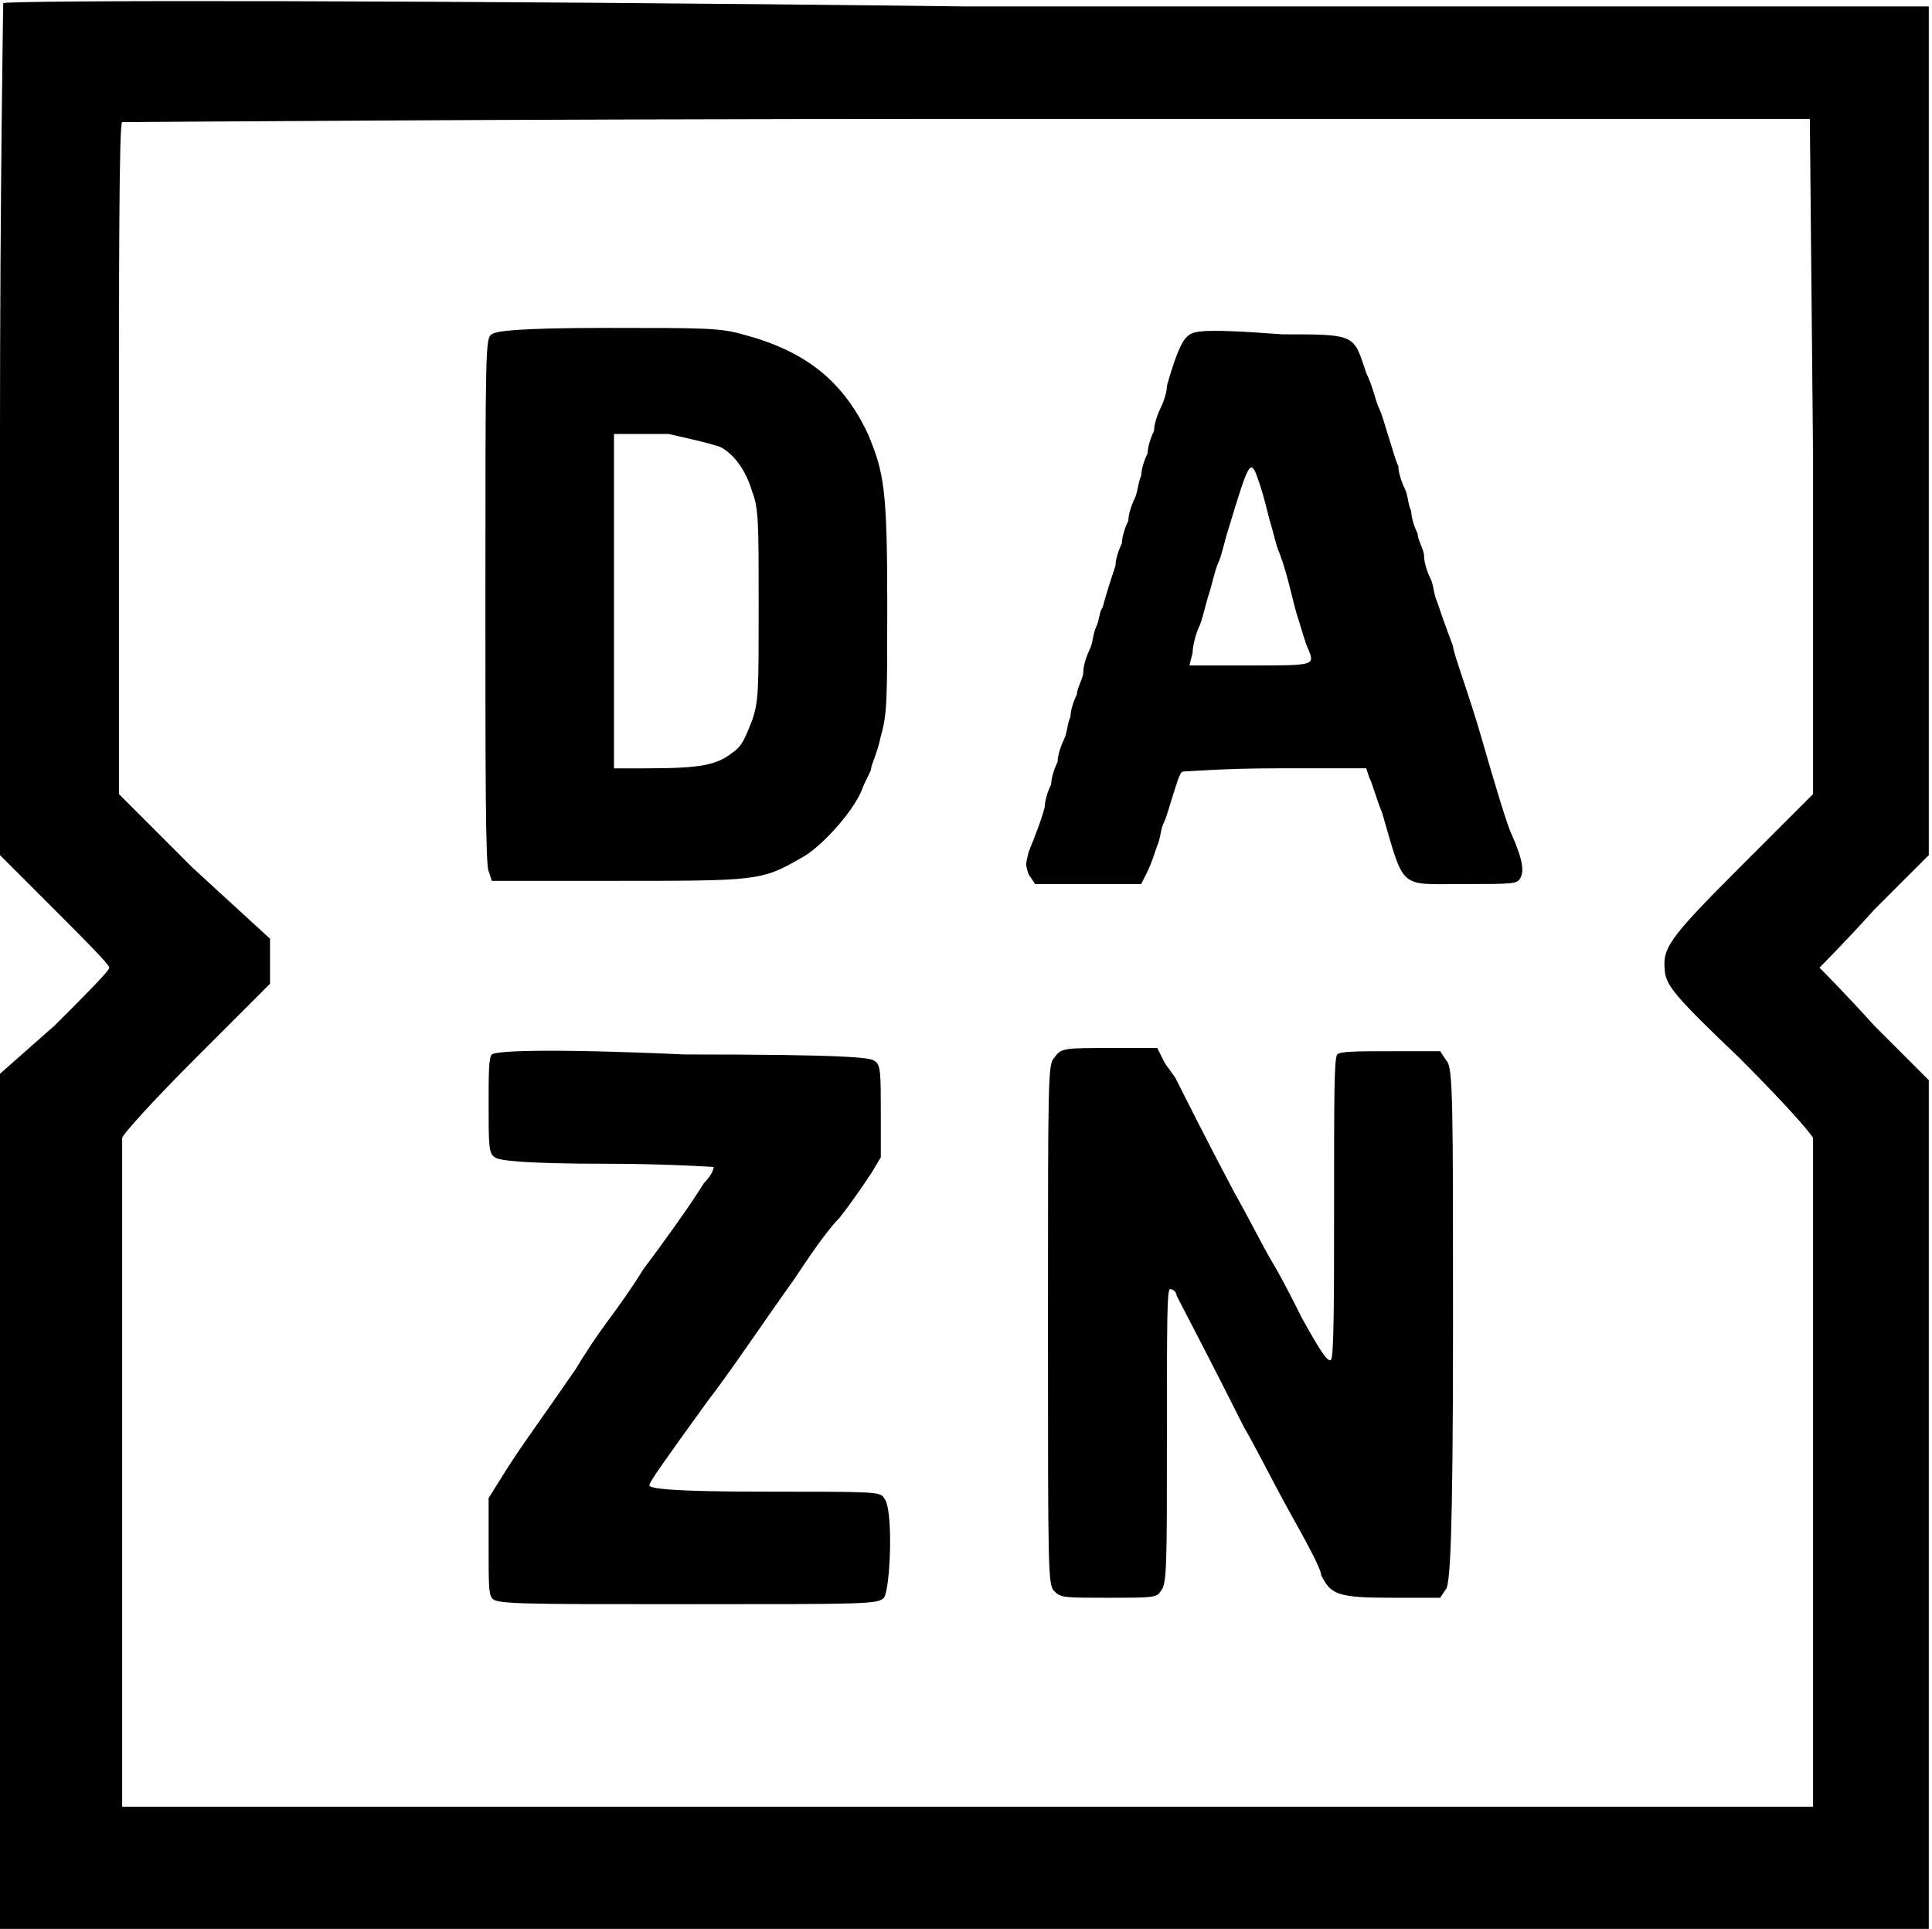
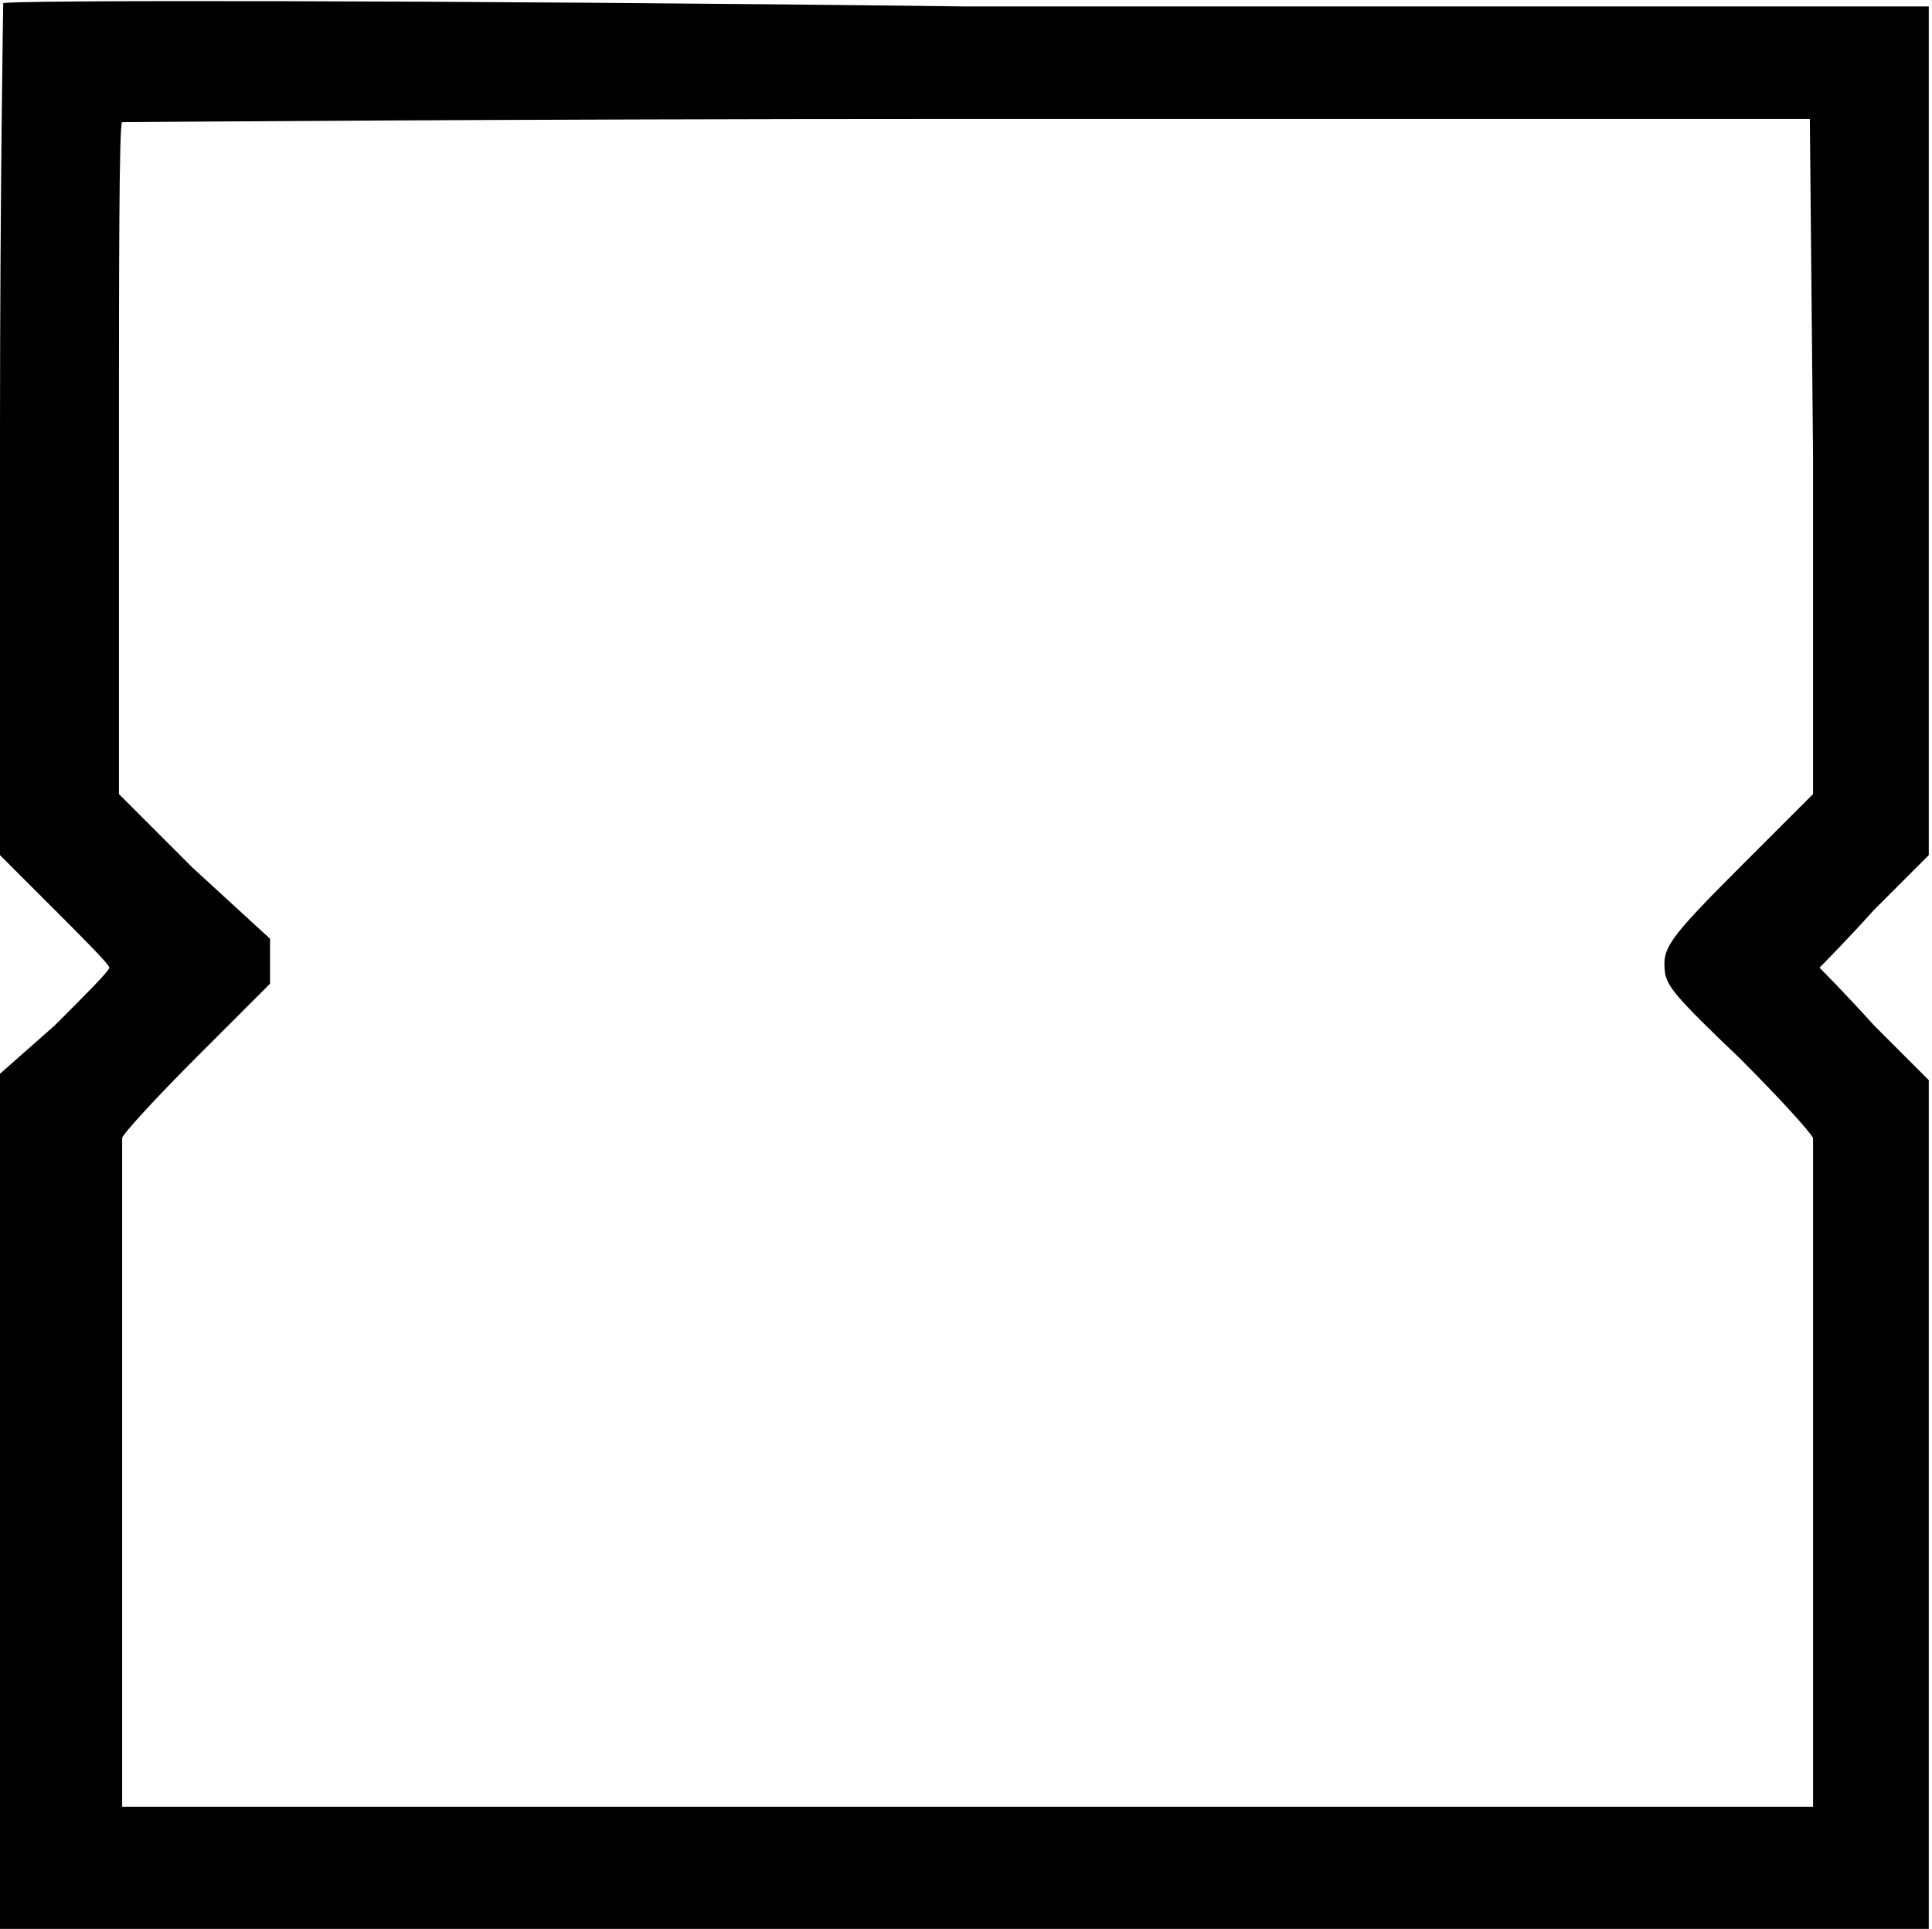
<svg xmlns="http://www.w3.org/2000/svg" version="1.1" id="Layer_1" x="0px" y="0px" viewBox="0 0 60.1 60" style="enable-background:new 0 0 60.1 60;" xml:space="preserve">
  <g>
    <path d="M0.1,0.1c0,0-0.1,6-0.1,13.3v13.2l1.7,1.7c0.9,0.9,1.7,1.7,1.7,1.8c0,0.1-0.7,0.8-1.7,1.8L0,33.4V60l30,0l30,0l0-13.2   l0-13.2l-1.7-1.7c-0.9-1-1.7-1.8-1.7-1.8c0,0,0.8-0.8,1.7-1.8l1.7-1.7l0-13.2l0-13.2l-30,0C13.6,0,0.1,0,0.1,0.1L0.1,0.1z    M56.4,14.2l0,10.5l-2.2,2.2c-2.4,2.4-2.5,2.6-2.4,3.4c0.1,0.4,0.3,0.7,2.3,2.6c1.3,1.3,2.2,2.3,2.3,2.5c0,0.1,0,4.9,0,10.5l0,10.3   l-26.3,0l-26.3,0l0-10.3c0-5.7,0-10.4,0-10.5s1-1.2,2.3-2.5l2.3-2.3v-1.4L6,27l-2.3-2.3V14.3c0-5.7,0-10.5,0.1-10.5   c0,0,11.9-0.1,26.3-0.1l26.2,0L56.4,14.2z" />
-     <path d="M15.3,10.4c-0.2,0.1-0.2,0.4-0.2,8.3c0,5.2,0,8.2,0.1,8.4l0.1,0.3h3.9c4.3,0,4.5,0,5.7-0.7c0.6-0.3,1.6-1.4,1.9-2.1   c0.1-0.3,0.3-0.6,0.3-0.7c0-0.1,0.2-0.5,0.3-1c0.2-0.7,0.2-1.1,0.2-4.1c0-3.6-0.1-4.1-0.6-5.3c-0.8-1.7-2-2.6-3.9-3.1   c-0.7-0.2-1.2-0.2-4.2-0.2C16.1,10.2,15.4,10.3,15.3,10.4L15.3,10.4z M22.4,13.9c0.4,0.2,0.8,0.7,1,1.4c0.2,0.5,0.2,1,0.2,3.5   c0,2.7,0,3-0.2,3.6c-0.2,0.5-0.3,0.8-0.6,1c-0.5,0.4-1,0.5-2.7,0.5l-1,0l0-5.2l0-5.2l0.2,0c0.1,0,0.8,0,1.5,0   C21.7,13.7,22.1,13.8,22.4,13.9z M36.9,10.5c-0.2,0.2-0.4,0.8-0.6,1.5c0,0.2-0.1,0.5-0.2,0.7c-0.1,0.2-0.2,0.5-0.2,0.7   c-0.1,0.2-0.2,0.5-0.2,0.7c-0.1,0.2-0.2,0.5-0.2,0.7c-0.1,0.2-0.1,0.5-0.2,0.7c-0.1,0.2-0.2,0.5-0.2,0.7c-0.1,0.2-0.2,0.5-0.2,0.7   c-0.1,0.2-0.2,0.5-0.2,0.7c-0.1,0.3-0.3,0.9-0.4,1.3c-0.1,0.1-0.1,0.4-0.2,0.6c-0.1,0.2-0.1,0.5-0.2,0.7c-0.1,0.2-0.2,0.5-0.2,0.7   s-0.2,0.5-0.2,0.7c-0.1,0.2-0.2,0.5-0.2,0.7c-0.1,0.2-0.1,0.5-0.2,0.7c-0.1,0.2-0.2,0.5-0.2,0.7c-0.1,0.2-0.2,0.5-0.2,0.7   c-0.1,0.2-0.2,0.5-0.2,0.7c-0.1,0.4-0.3,0.9-0.5,1.4c-0.1,0.4-0.1,0.4,0,0.7l0.2,0.3h3.3l0.2-0.4c0.1-0.2,0.2-0.5,0.3-0.8   c0.1-0.2,0.1-0.5,0.2-0.7c0.1-0.2,0.2-0.6,0.3-0.9c0.1-0.3,0.2-0.7,0.3-0.7c0.1,0,1.3-0.1,2.9-0.1h2.8l0.1,0.3   c0.1,0.2,0.2,0.6,0.4,1.1c0.7,2.4,0.5,2.2,2.5,2.2c1.6,0,1.7,0,1.8-0.2c0.1-0.2,0.1-0.5-0.3-1.4c-0.1-0.2-0.5-1.5-0.9-2.9   c-0.4-1.4-0.9-2.7-0.9-2.9c-0.3-0.8-0.4-1.1-0.5-1.4c-0.1-0.2-0.1-0.5-0.2-0.7c-0.1-0.2-0.2-0.5-0.2-0.7s-0.2-0.5-0.2-0.7   c-0.1-0.2-0.2-0.5-0.2-0.7c-0.1-0.2-0.1-0.5-0.2-0.7c-0.1-0.2-0.2-0.5-0.2-0.7c-0.1-0.2-0.2-0.6-0.3-0.9c-0.1-0.3-0.2-0.7-0.3-0.9   s-0.2-0.7-0.4-1.1c-0.4-1.2-0.3-1.2-2.6-1.2C37.2,10.2,37.1,10.3,36.9,10.5L36.9,10.5z M39.2,15.1c0.1,0.3,0.2,0.7,0.3,1.1   c0.1,0.3,0.2,0.8,0.3,1c0.3,0.8,0.4,1.5,0.6,2.1c0.1,0.3,0.2,0.7,0.3,0.9c0.2,0.5,0.2,0.5-1.8,0.5h-1.9l0.1-0.4   c0-0.2,0.1-0.6,0.2-0.8s0.2-0.7,0.3-1c0.1-0.3,0.2-0.8,0.3-1c0.1-0.2,0.2-0.7,0.3-1C38.9,14.2,38.9,14.2,39.2,15.1L39.2,15.1z    M15.3,32.8c-0.1,0.1-0.1,0.6-0.1,1.6c0,1.2,0,1.5,0.2,1.6c0.1,0.1,0.9,0.2,3.5,0.2c1.8,0,3.3,0.1,3.3,0.1c0,0.1-0.1,0.3-0.3,0.5   c-0.5,0.8-1.3,1.9-1.9,2.7c-0.3,0.5-0.8,1.2-1.1,1.6s-0.7,1-1,1.5c-1.1,1.6-1.7,2.4-2.2,3.2l-0.5,0.8v1.5c0,1.1,0,1.5,0.1,1.6   c0.1,0.2,0.7,0.2,6.1,0.2c5.6,0,5.9,0,6.1-0.2c0.2-0.3,0.3-2.8,0-3.1c-0.1-0.2-0.3-0.2-3.7-0.2c-3,0-3.6-0.1-3.6-0.2   c0-0.1,0.5-0.8,1.8-2.6c0.7-0.9,1.7-2.4,2.7-3.8c0.4-0.6,1-1.5,1.4-1.9c0.4-0.5,0.8-1.1,1-1.4l0.3-0.5v-1.4c0-1.2,0-1.5-0.2-1.6   c-0.1-0.1-0.8-0.2-5.9-0.2C16.8,32.6,15.4,32.7,15.3,32.8L15.3,32.8z M32.8,32.9c-0.2,0.2-0.2,0.5-0.2,8.3s0,8.1,0.2,8.3   c0.2,0.2,0.3,0.2,1.7,0.2c1.3,0,1.5,0,1.6-0.2c0.2-0.2,0.2-0.7,0.2-4.8c0-3.6,0-4.6,0.1-4.6c0.1,0,0.2,0.1,0.2,0.2   c0.1,0.2,1.1,2.1,2.1,4.1c0.3,0.5,0.9,1.7,1.4,2.6c0.5,0.9,1,1.8,1,2c0.3,0.6,0.5,0.7,2.2,0.7h1.5l0.2-0.3c0.1-0.3,0.2-1.3,0.2-8.2   s0-8-0.2-8.2l-0.2-0.3h-1.5c-1.1,0-1.6,0-1.7,0.1c-0.1,0.1-0.1,1.3-0.1,4.8c0,2.5,0,4.7-0.1,4.7c-0.1,0.1-0.4-0.4-0.9-1.3   c-0.2-0.4-0.6-1.2-0.9-1.7c-0.3-0.5-0.8-1.5-1.2-2.2c-0.9-1.7-1.6-3.1-1.8-3.5c-0.1-0.2-0.3-0.4-0.4-0.6L36,32.6h-1.5   C33.1,32.6,33,32.6,32.8,32.9z" />
  </g>
</svg>